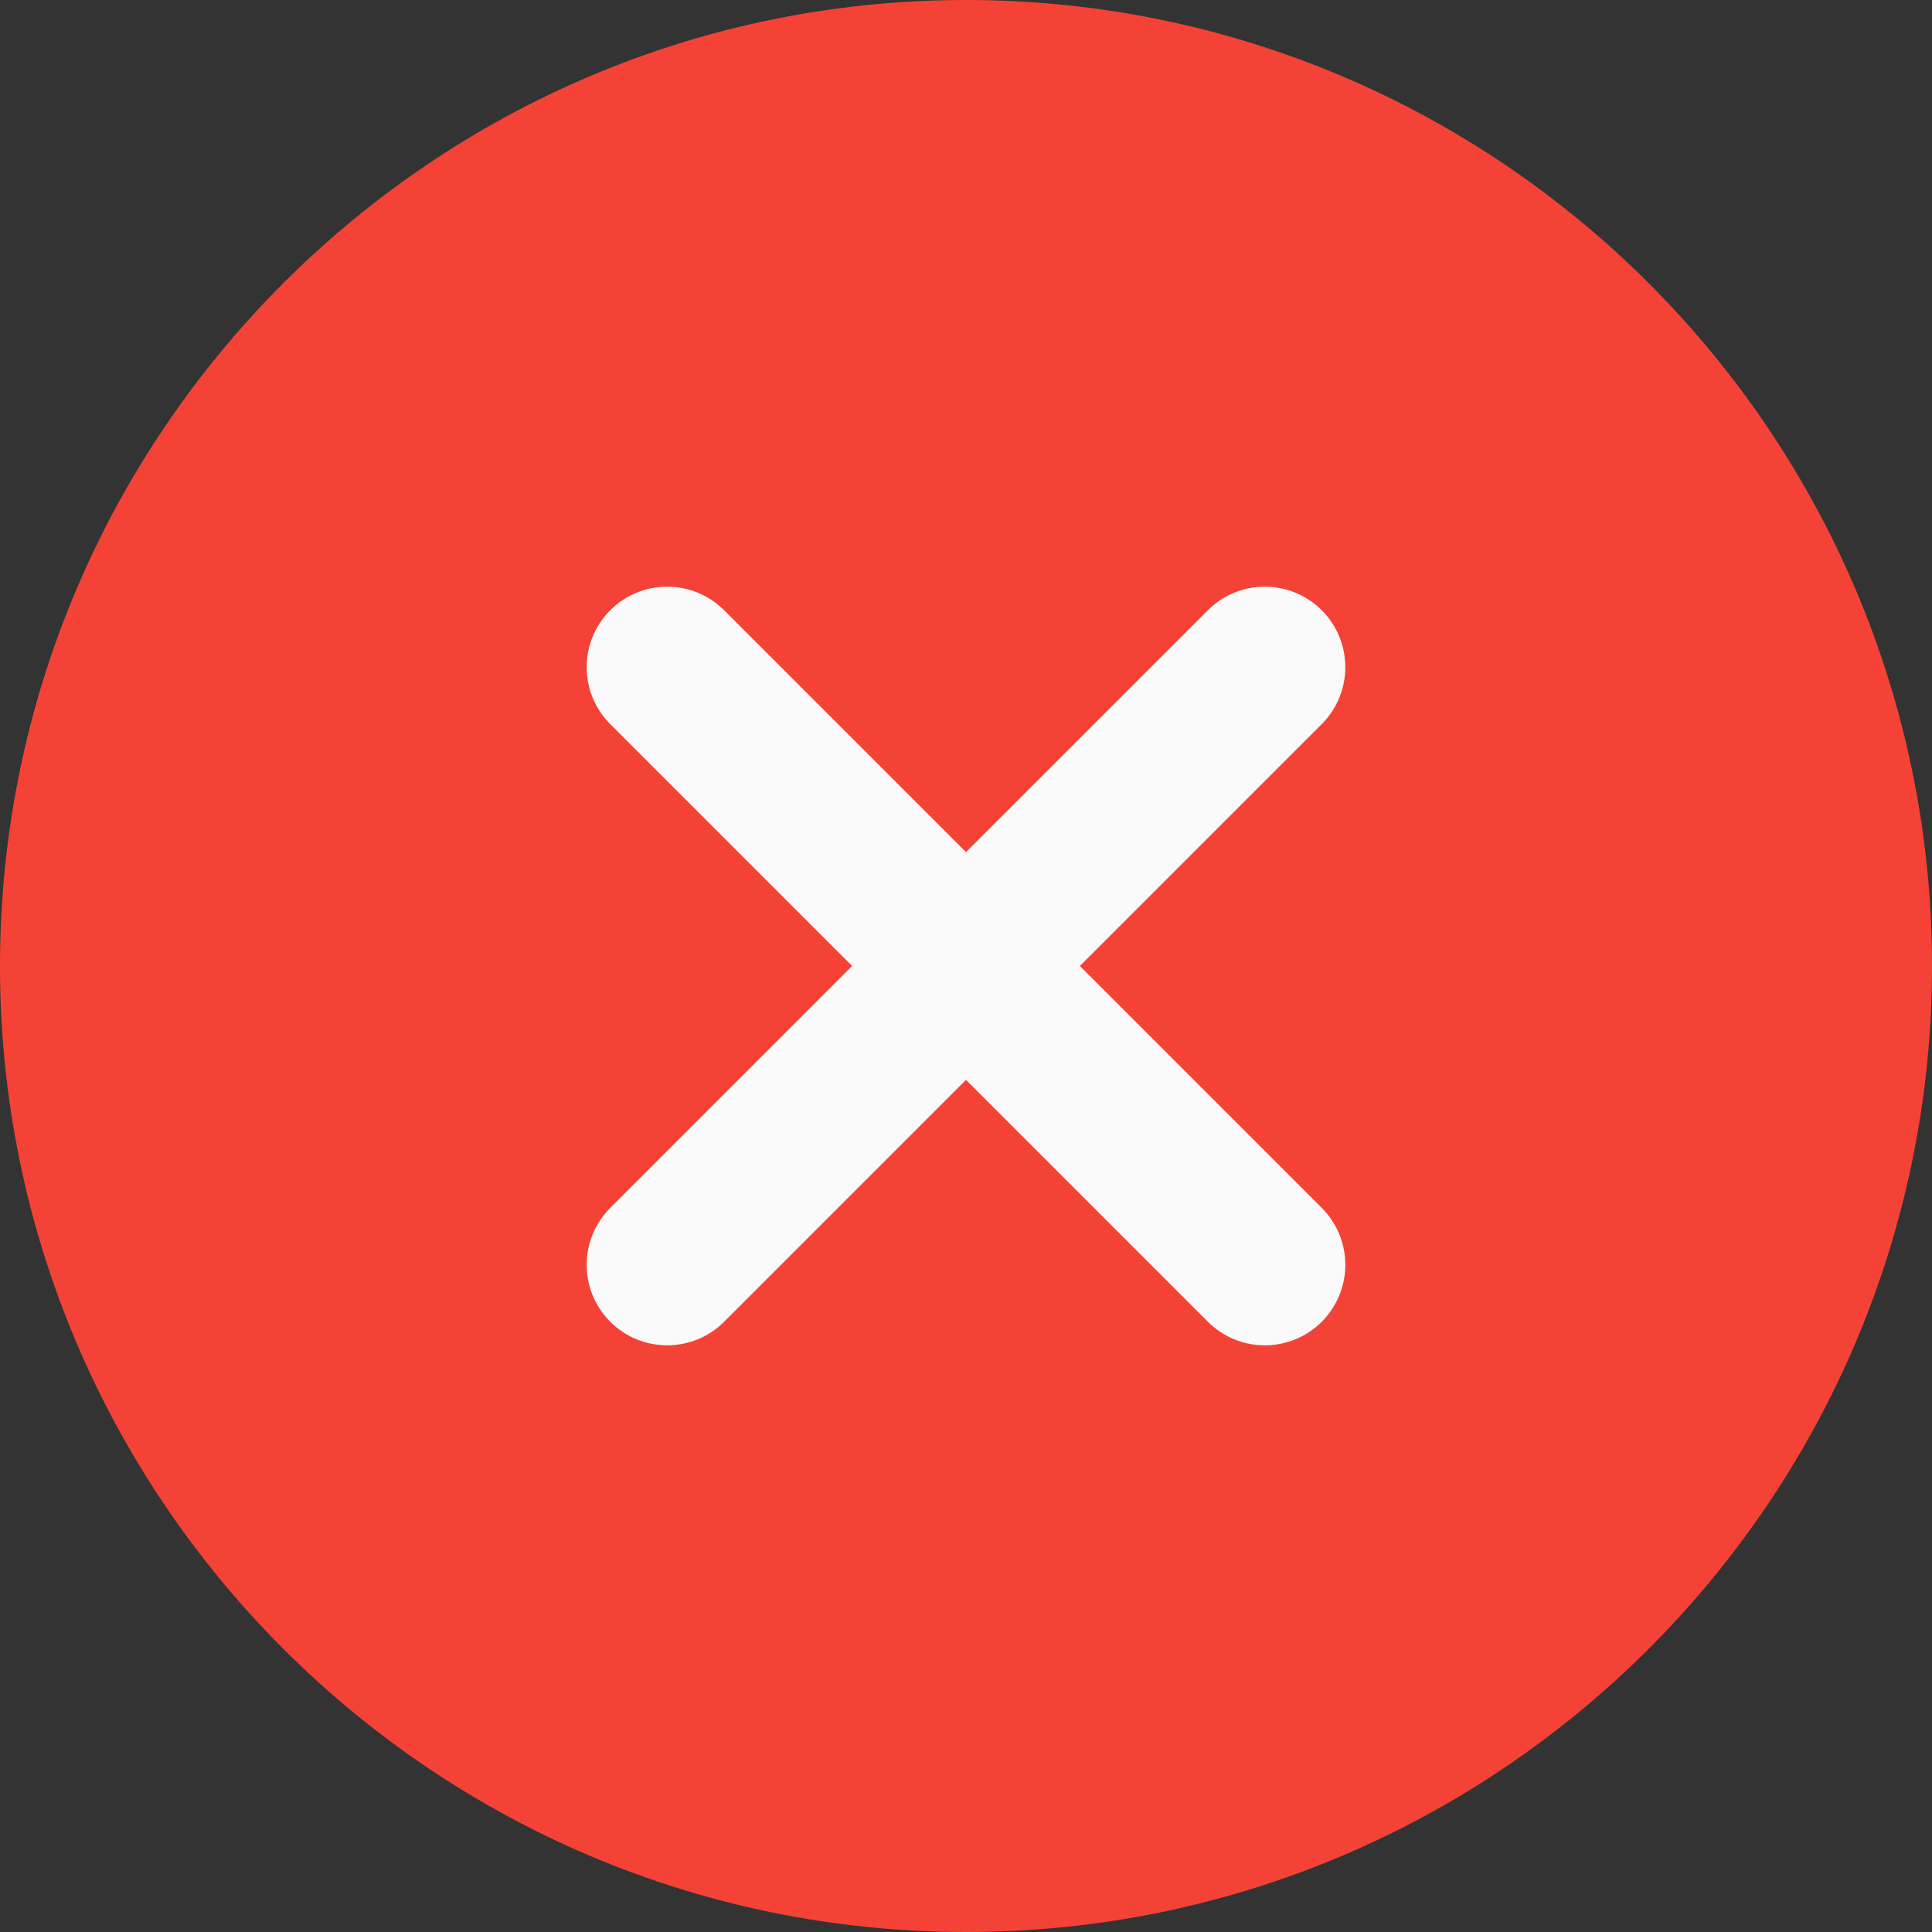
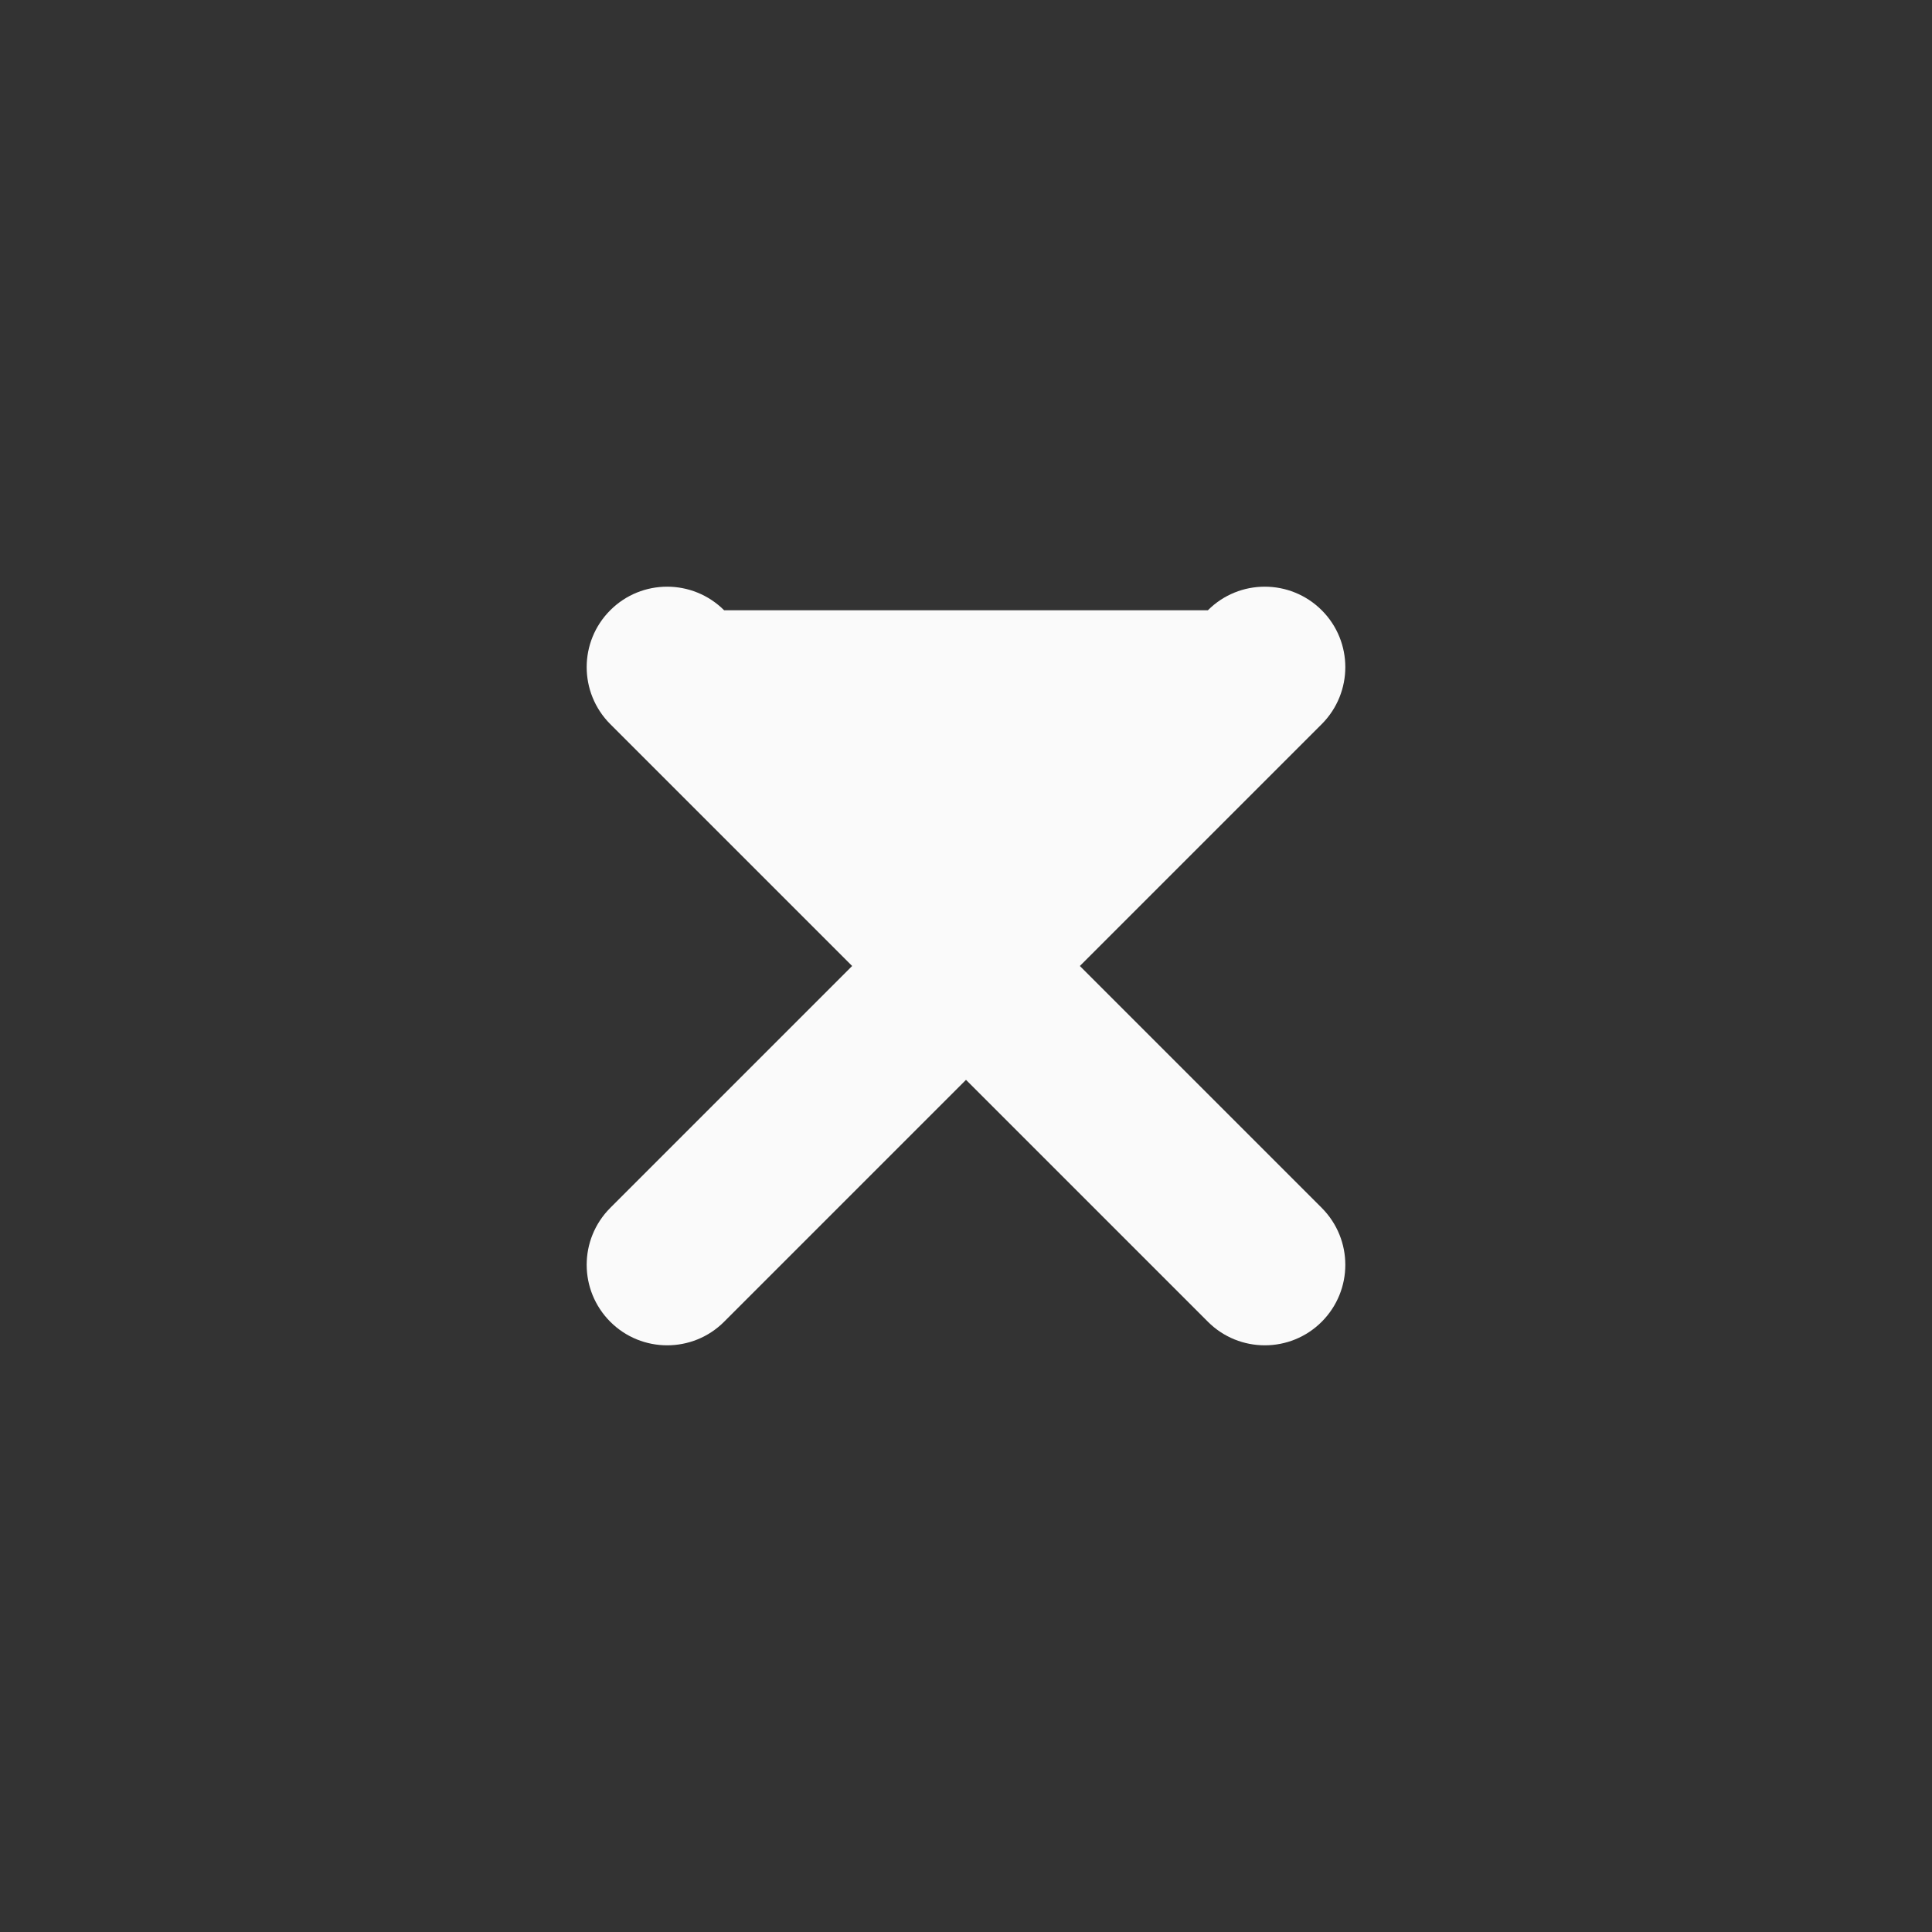
<svg xmlns="http://www.w3.org/2000/svg" width="15" height="15" viewBox="0 0 15 15" fill="none">
  <rect x="0" y="0" width="15" height="15" fill="#333333" stroke="none" />
-   <path d="M7.5 0C11.636 0 15 3.364 15 7.5C15 11.636 11.636 15 7.5 15C3.364 15 0 11.636 0 7.5C0 3.364 3.364 0 7.5 0Z" fill="#F44336" />
-   <path d="M4.738 9.378C4.494 9.623 4.494 10.017 4.738 10.262C4.86 10.384 5.02 10.445 5.18 10.445C5.34 10.445 5.5 10.384 5.622 10.262L7.5 8.384L9.378 10.262C9.5 10.384 9.66 10.445 9.82 10.445C9.98 10.445 10.14 10.384 10.262 10.262C10.506 10.017 10.506 9.623 10.262 9.378L8.384 7.5L10.262 5.622C10.506 5.377 10.506 4.982 10.262 4.738C10.017 4.494 9.622 4.494 9.378 4.738L7.5 6.616L5.622 4.738C5.377 4.494 4.982 4.494 4.738 4.738C4.494 4.982 4.494 5.377 4.738 5.622L6.616 7.5L4.738 9.378Z" fill="#FAFAFA" />
+   <path d="M4.738 9.378C4.494 9.623 4.494 10.017 4.738 10.262C4.86 10.384 5.02 10.445 5.18 10.445C5.34 10.445 5.5 10.384 5.622 10.262L7.5 8.384L9.378 10.262C9.5 10.384 9.66 10.445 9.82 10.445C9.98 10.445 10.14 10.384 10.262 10.262C10.506 10.017 10.506 9.623 10.262 9.378L8.384 7.5L10.262 5.622C10.506 5.377 10.506 4.982 10.262 4.738C10.017 4.494 9.622 4.494 9.378 4.738L5.622 4.738C5.377 4.494 4.982 4.494 4.738 4.738C4.494 4.982 4.494 5.377 4.738 5.622L6.616 7.5L4.738 9.378Z" fill="#FAFAFA" />
</svg>